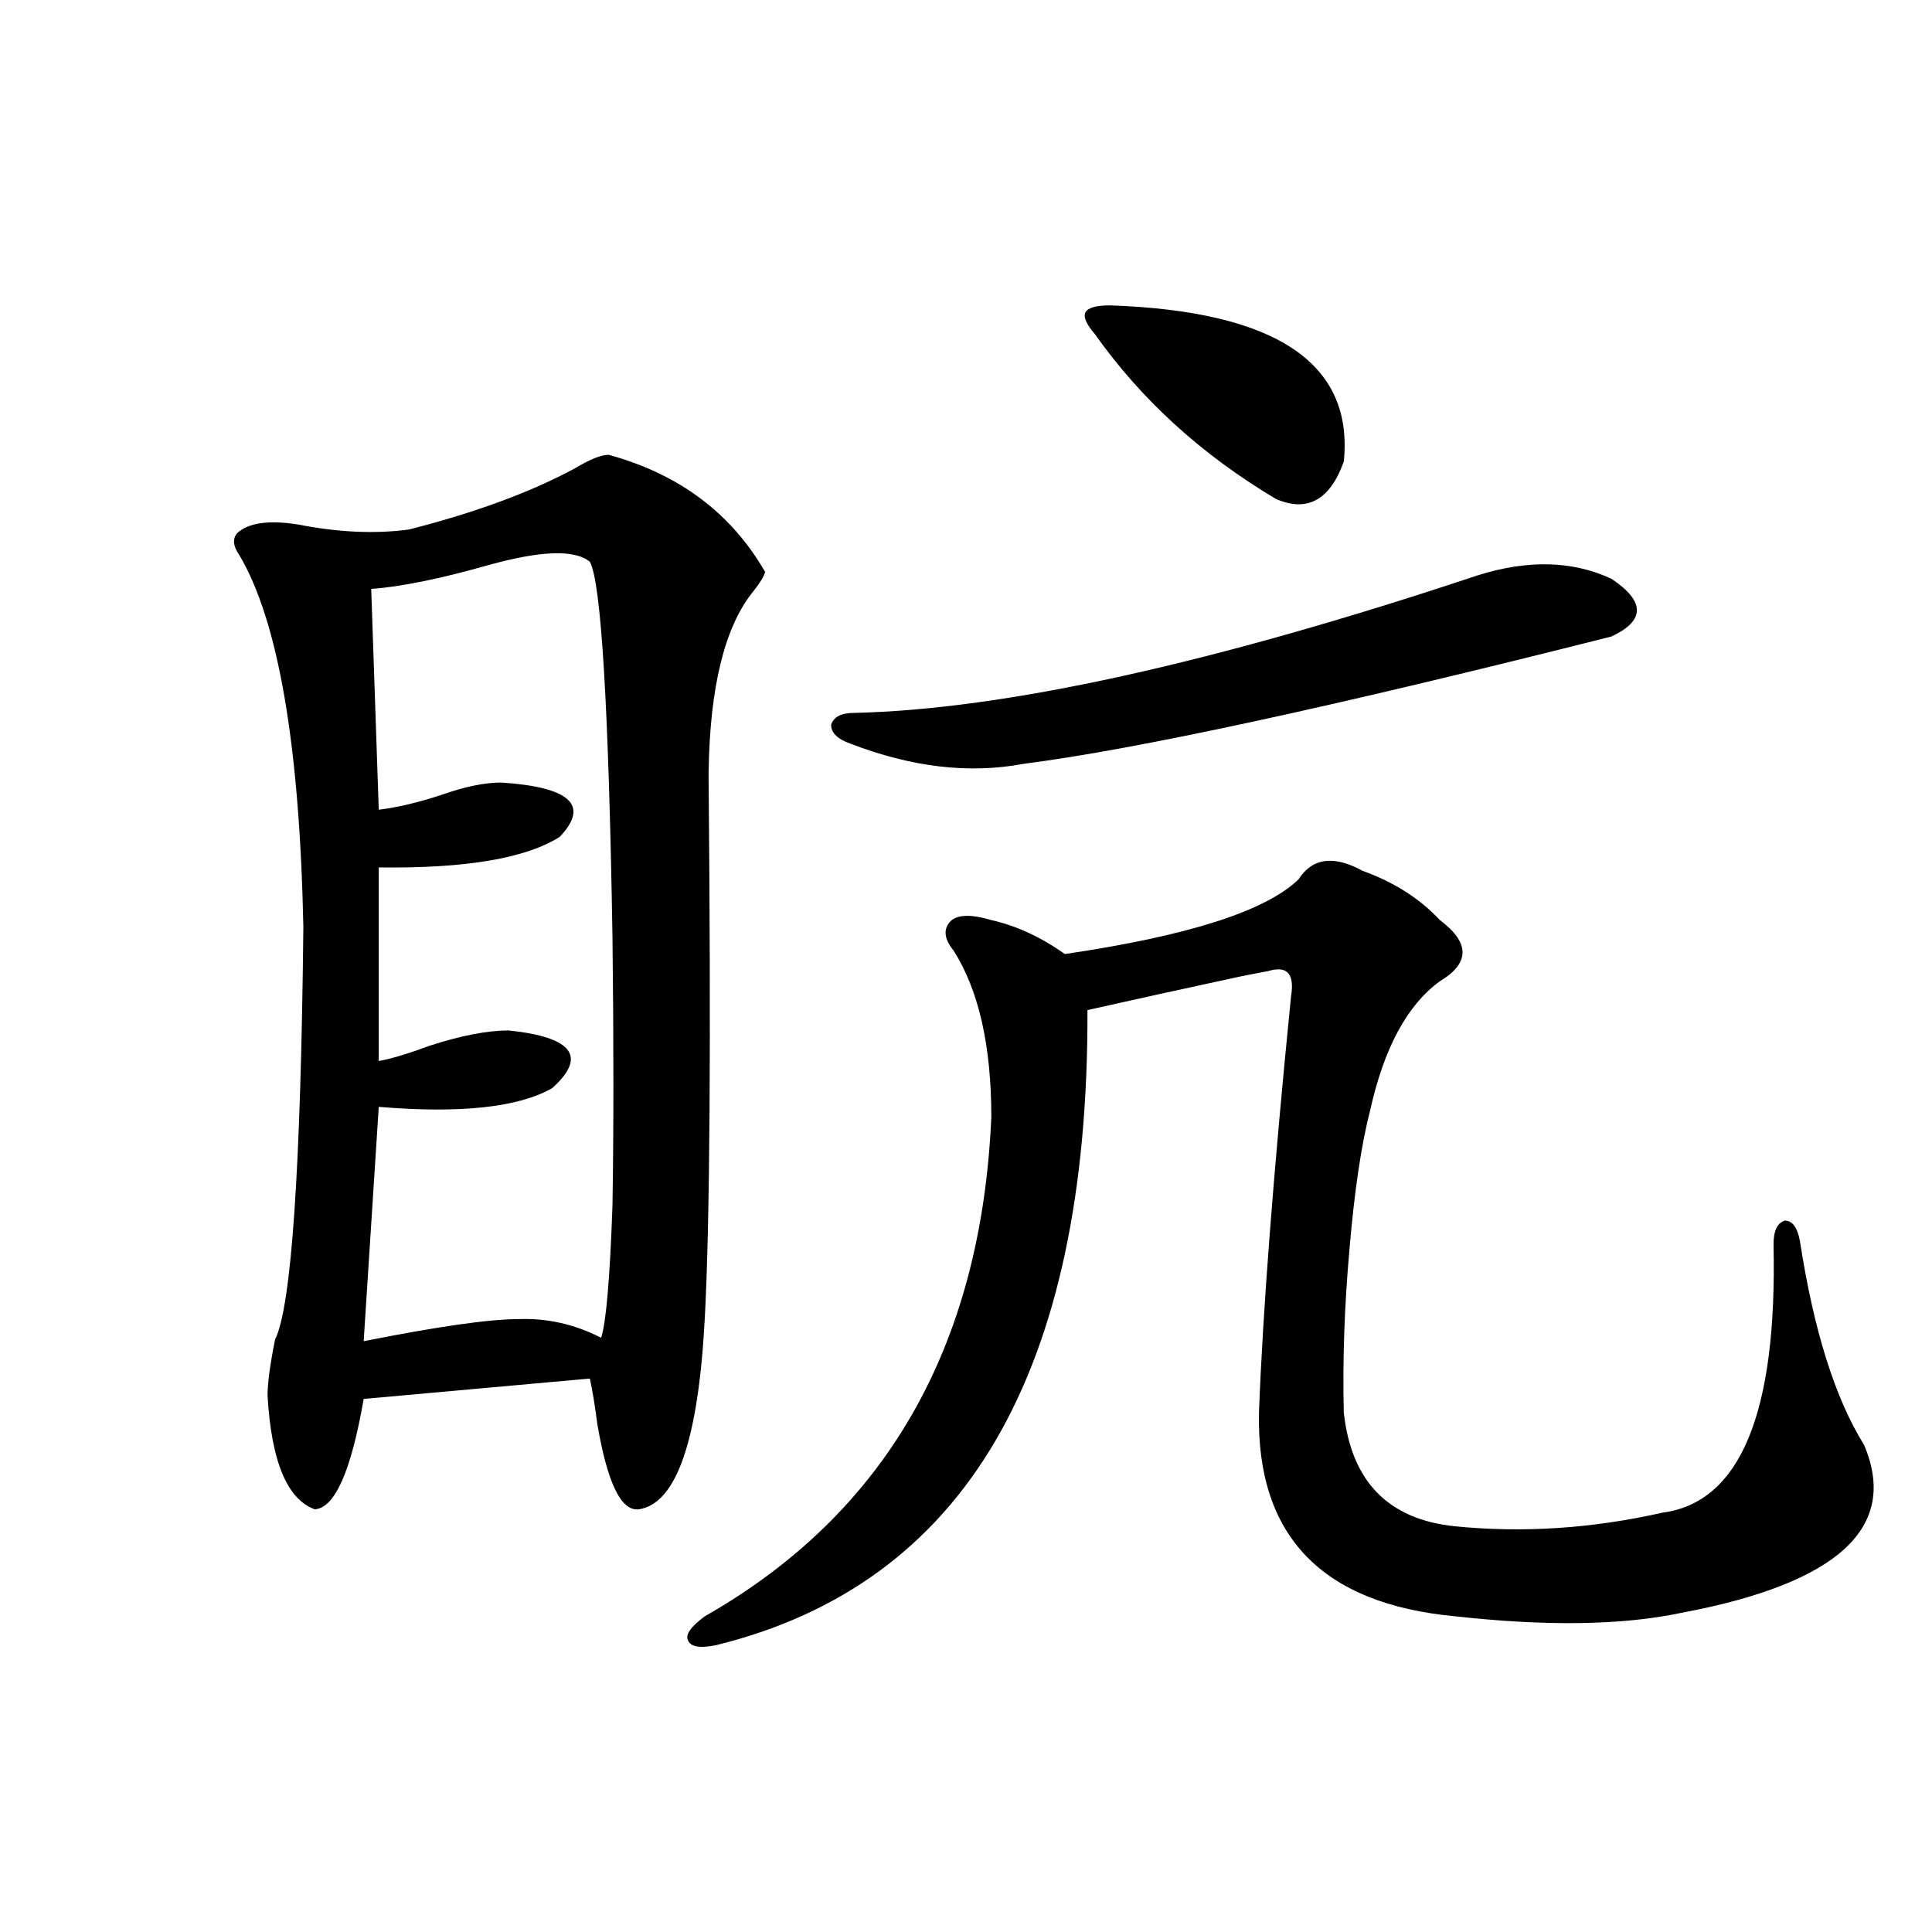
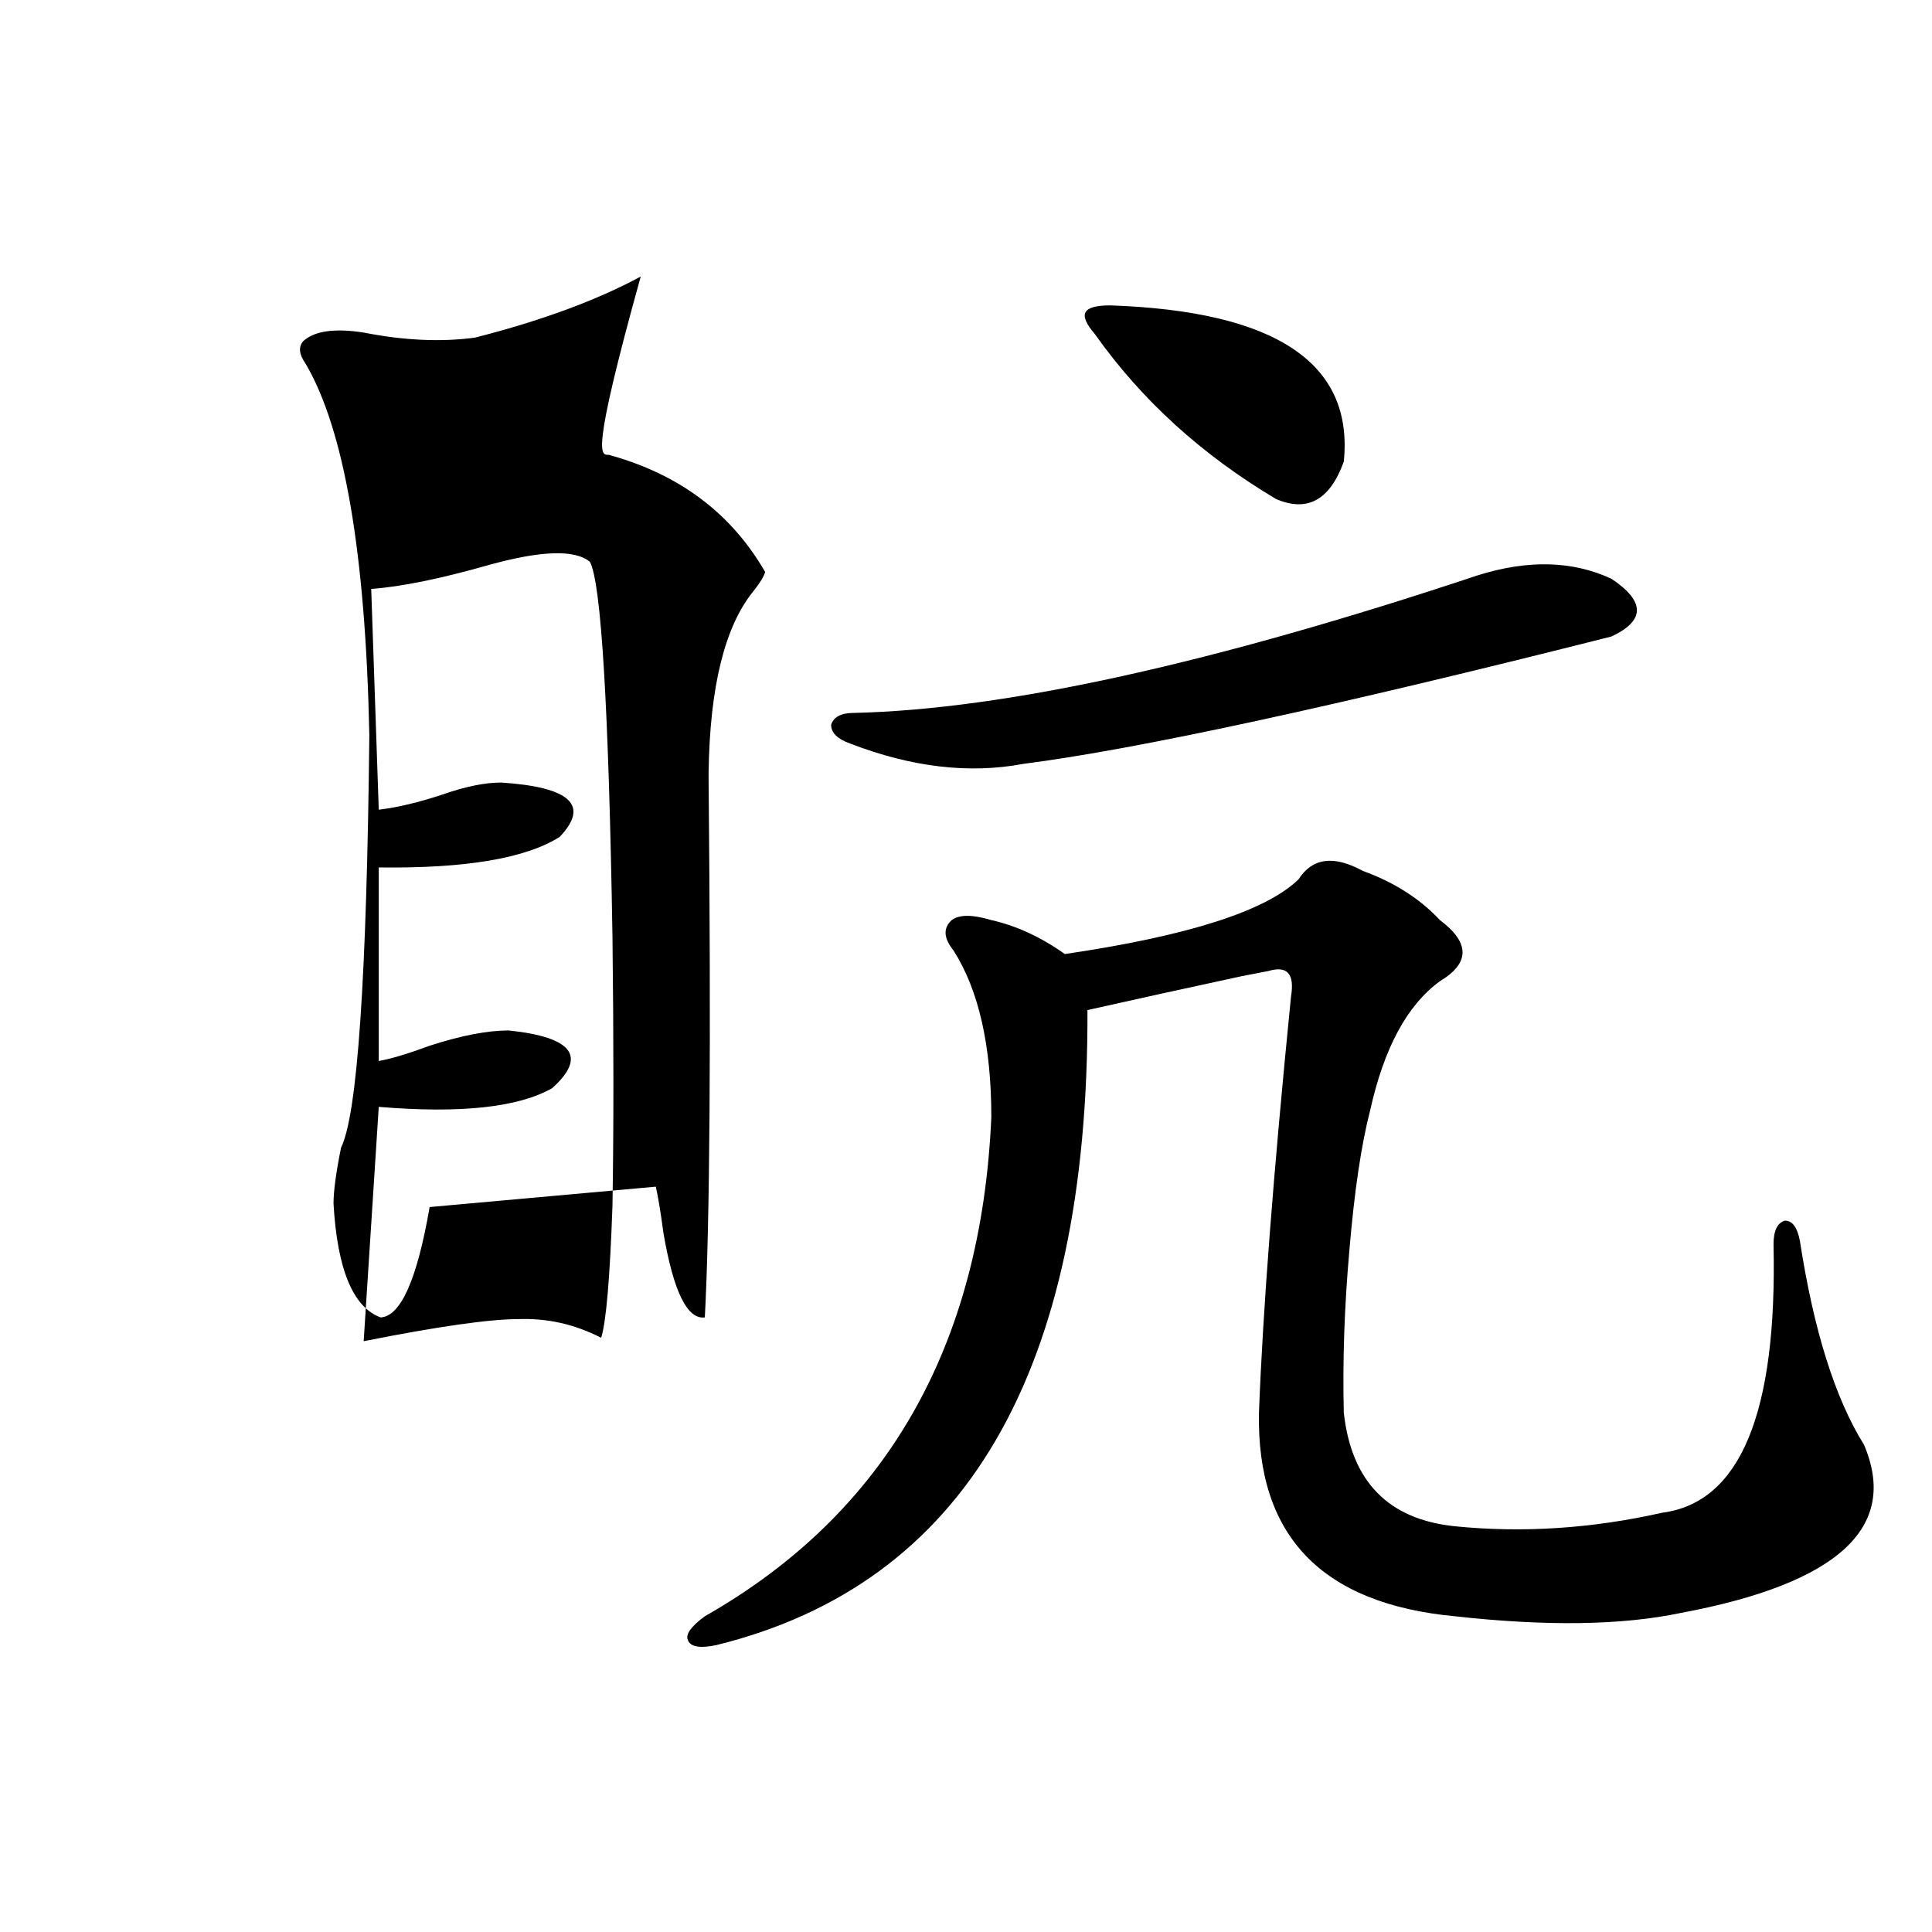
<svg xmlns="http://www.w3.org/2000/svg" version="1.1" id="图层_1" x="0px" y="0px" width="1000px" height="1000px" viewBox="0 0 1000 1000" enable-background="new 0 0 1000 1000" xml:space="preserve">
-   <path d="M315.065,235.41c36.417,9.97,63.413,30.185,80.974,60.645c-0.655,2.349-2.606,5.575-5.854,9.668  c-14.969,18.169-22.773,49.521-23.414,94.043v3.516c1.296,137.109,0.641,229.985-1.951,278.613  c-3.262,63.281-14.634,96.392-34.146,99.316c-9.115,1.181-16.265-13.472-21.463-43.945c-1.311-9.956-2.606-17.866-3.902-23.73  l-117.07,10.547c-6.509,37.505-14.969,56.552-25.365,57.129c-14.313-5.273-22.438-24.897-24.39-58.887  c0-6.44,1.296-16.108,3.902-29.004c8.445-16.987,13.323-88.179,14.634-213.574c-1.951-94.331-13.018-158.491-33.17-192.48  c-3.262-4.683-3.582-8.487-0.976-11.426c5.854-5.273,16.25-6.729,31.219-4.395c20.808,4.106,39.999,4.985,57.56,2.637  c34.466-8.789,63.078-19.336,85.852-31.641C305.31,237.759,311.163,235.41,315.065,235.41z M305.31,290.781  c-7.805-6.44-25.365-5.851-52.682,1.758c-24.725,7.031-44.877,11.138-60.486,12.305l3.902,114.258  c9.756-1.167,20.808-3.804,33.17-7.91c11.707-4.093,21.783-6.152,30.243-6.152c35.762,2.349,45.853,11.728,30.243,28.125  c-17.561,11.138-48.779,16.411-93.656,15.82V549.18c6.494-1.167,15.274-3.804,26.341-7.91c16.25-5.273,29.908-7.91,40.975-7.91  c33.17,3.516,40.64,13.485,22.438,29.883c-17.561,9.97-47.483,13.184-89.754,9.668l-7.805,121.289  c38.368-7.608,65.029-11.426,79.998-11.426c14.954-0.577,29.268,2.637,42.926,9.668c2.592-8.198,4.543-31.05,5.854-68.555  c0.641-38.672,0.641-84.952,0-138.867C315.065,366.079,311.163,301.328,305.31,290.781z M672.13,455.137  c7.149-11.124,18.201-12.593,33.17-4.395c16.25,5.864,29.588,14.364,39.999,25.488c15.609,11.728,15.609,22.274,0,31.641  c-16.92,12.305-28.947,34.579-36.097,66.797c-4.558,17.578-8.14,41.61-10.731,72.07c-2.606,29.306-3.582,57.431-2.927,84.375  c3.902,35.747,23.079,55.371,57.56,58.887c35.121,3.516,70.883,1.181,107.314-7.031c40.319-5.273,59.511-51.554,57.56-138.867  c0-7.031,1.951-11.124,5.854-12.305c3.902,0,6.494,3.516,7.805,10.547c7.149,46.294,18.201,81.45,33.17,105.469  c18.201,42.778-13.338,71.769-94.632,87.012c-30.578,6.44-69.602,7.031-117.07,1.758c-68.946-6.454-102.771-41.597-101.461-105.469  c1.951-52.144,7.47-123.926,16.585-215.332c1.951-11.714-1.951-16.108-11.707-13.184c-3.262,0.591-7.805,1.47-13.658,2.637  c-29.923,6.454-56.584,12.305-79.998,17.578c0.641,187.509-63.413,297.07-192.19,328.711c-8.46,1.758-13.338,0.879-14.634-2.637  c-1.311-2.938,1.616-7.031,8.78-12.305c93.656-53.312,143.076-139.444,148.289-258.398c0-36.914-6.509-65.616-19.512-86.133  c-5.213-6.44-5.533-11.714-0.976-15.82c3.902-2.925,10.731-2.925,20.487,0c13.003,2.938,25.686,8.789,38.048,17.578  C614.891,484.442,655.21,471.548,672.13,455.137z M764.811,297.813c26.006-8.198,49.1-7.608,69.267,1.758  c17.561,11.728,17.561,21.685,0,29.883c-143.746,36.337-245.207,58.31-304.383,65.918c-27.972,5.273-57.895,1.758-89.754-10.547  c-6.509-2.335-9.756-5.562-9.756-9.668c1.296-4.093,5.198-6.152,11.707-6.152C519.938,367.246,627.573,343.516,764.811,297.813z   M566.767,173.008c-4.558-5.273-6.188-9.077-4.878-11.426c1.296-2.335,5.519-3.516,12.683-3.516  c85.852,2.938,126.171,29.883,120.973,80.859c-7.164,19.927-18.871,26.367-35.121,19.336  C622.04,235.41,590.821,206.997,566.767,173.008z" />
+   <path d="M315.065,235.41c36.417,9.97,63.413,30.185,80.974,60.645c-0.655,2.349-2.606,5.575-5.854,9.668  c-14.969,18.169-22.773,49.521-23.414,94.043v3.516c1.296,137.109,0.641,229.985-1.951,278.613  c-9.115,1.181-16.265-13.472-21.463-43.945c-1.311-9.956-2.606-17.866-3.902-23.73  l-117.07,10.547c-6.509,37.505-14.969,56.552-25.365,57.129c-14.313-5.273-22.438-24.897-24.39-58.887  c0-6.44,1.296-16.108,3.902-29.004c8.445-16.987,13.323-88.179,14.634-213.574c-1.951-94.331-13.018-158.491-33.17-192.48  c-3.262-4.683-3.582-8.487-0.976-11.426c5.854-5.273,16.25-6.729,31.219-4.395c20.808,4.106,39.999,4.985,57.56,2.637  c34.466-8.789,63.078-19.336,85.852-31.641C305.31,237.759,311.163,235.41,315.065,235.41z M305.31,290.781  c-7.805-6.44-25.365-5.851-52.682,1.758c-24.725,7.031-44.877,11.138-60.486,12.305l3.902,114.258  c9.756-1.167,20.808-3.804,33.17-7.91c11.707-4.093,21.783-6.152,30.243-6.152c35.762,2.349,45.853,11.728,30.243,28.125  c-17.561,11.138-48.779,16.411-93.656,15.82V549.18c6.494-1.167,15.274-3.804,26.341-7.91c16.25-5.273,29.908-7.91,40.975-7.91  c33.17,3.516,40.64,13.485,22.438,29.883c-17.561,9.97-47.483,13.184-89.754,9.668l-7.805,121.289  c38.368-7.608,65.029-11.426,79.998-11.426c14.954-0.577,29.268,2.637,42.926,9.668c2.592-8.198,4.543-31.05,5.854-68.555  c0.641-38.672,0.641-84.952,0-138.867C315.065,366.079,311.163,301.328,305.31,290.781z M672.13,455.137  c7.149-11.124,18.201-12.593,33.17-4.395c16.25,5.864,29.588,14.364,39.999,25.488c15.609,11.728,15.609,22.274,0,31.641  c-16.92,12.305-28.947,34.579-36.097,66.797c-4.558,17.578-8.14,41.61-10.731,72.07c-2.606,29.306-3.582,57.431-2.927,84.375  c3.902,35.747,23.079,55.371,57.56,58.887c35.121,3.516,70.883,1.181,107.314-7.031c40.319-5.273,59.511-51.554,57.56-138.867  c0-7.031,1.951-11.124,5.854-12.305c3.902,0,6.494,3.516,7.805,10.547c7.149,46.294,18.201,81.45,33.17,105.469  c18.201,42.778-13.338,71.769-94.632,87.012c-30.578,6.44-69.602,7.031-117.07,1.758c-68.946-6.454-102.771-41.597-101.461-105.469  c1.951-52.144,7.47-123.926,16.585-215.332c1.951-11.714-1.951-16.108-11.707-13.184c-3.262,0.591-7.805,1.47-13.658,2.637  c-29.923,6.454-56.584,12.305-79.998,17.578c0.641,187.509-63.413,297.07-192.19,328.711c-8.46,1.758-13.338,0.879-14.634-2.637  c-1.311-2.938,1.616-7.031,8.78-12.305c93.656-53.312,143.076-139.444,148.289-258.398c0-36.914-6.509-65.616-19.512-86.133  c-5.213-6.44-5.533-11.714-0.976-15.82c3.902-2.925,10.731-2.925,20.487,0c13.003,2.938,25.686,8.789,38.048,17.578  C614.891,484.442,655.21,471.548,672.13,455.137z M764.811,297.813c26.006-8.198,49.1-7.608,69.267,1.758  c17.561,11.728,17.561,21.685,0,29.883c-143.746,36.337-245.207,58.31-304.383,65.918c-27.972,5.273-57.895,1.758-89.754-10.547  c-6.509-2.335-9.756-5.562-9.756-9.668c1.296-4.093,5.198-6.152,11.707-6.152C519.938,367.246,627.573,343.516,764.811,297.813z   M566.767,173.008c-4.558-5.273-6.188-9.077-4.878-11.426c1.296-2.335,5.519-3.516,12.683-3.516  c85.852,2.938,126.171,29.883,120.973,80.859c-7.164,19.927-18.871,26.367-35.121,19.336  C622.04,235.41,590.821,206.997,566.767,173.008z" />
</svg>